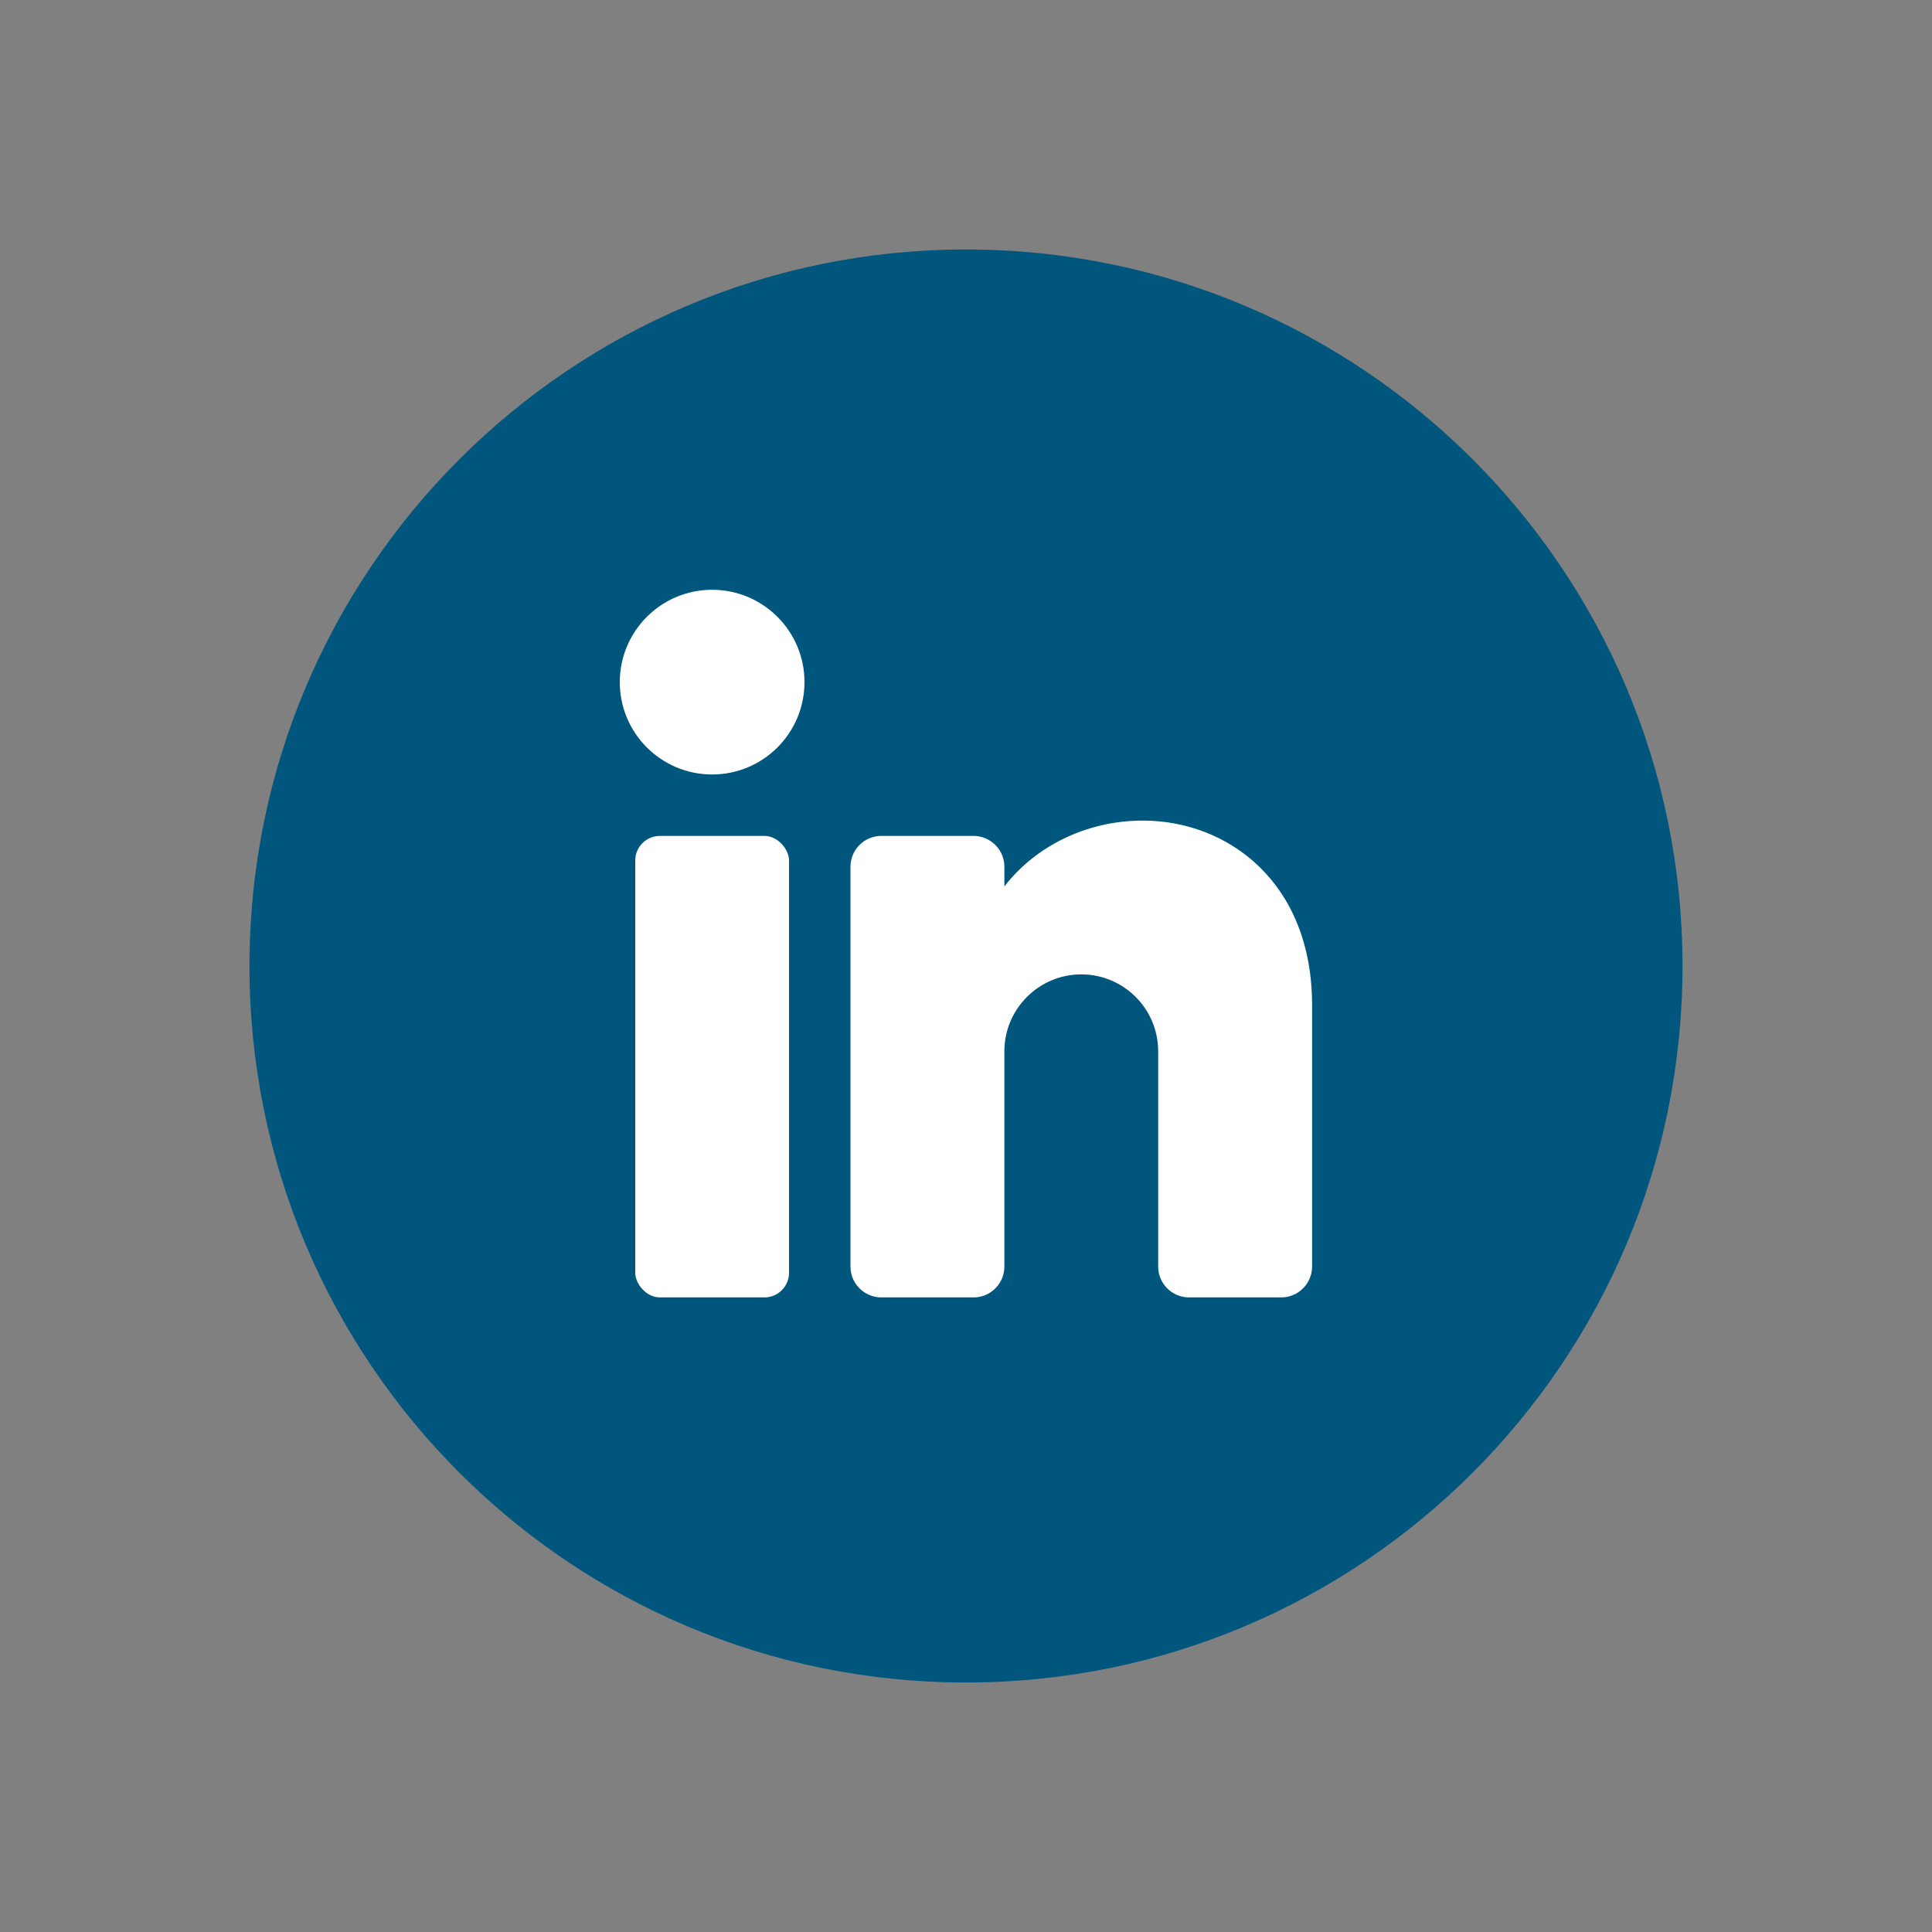
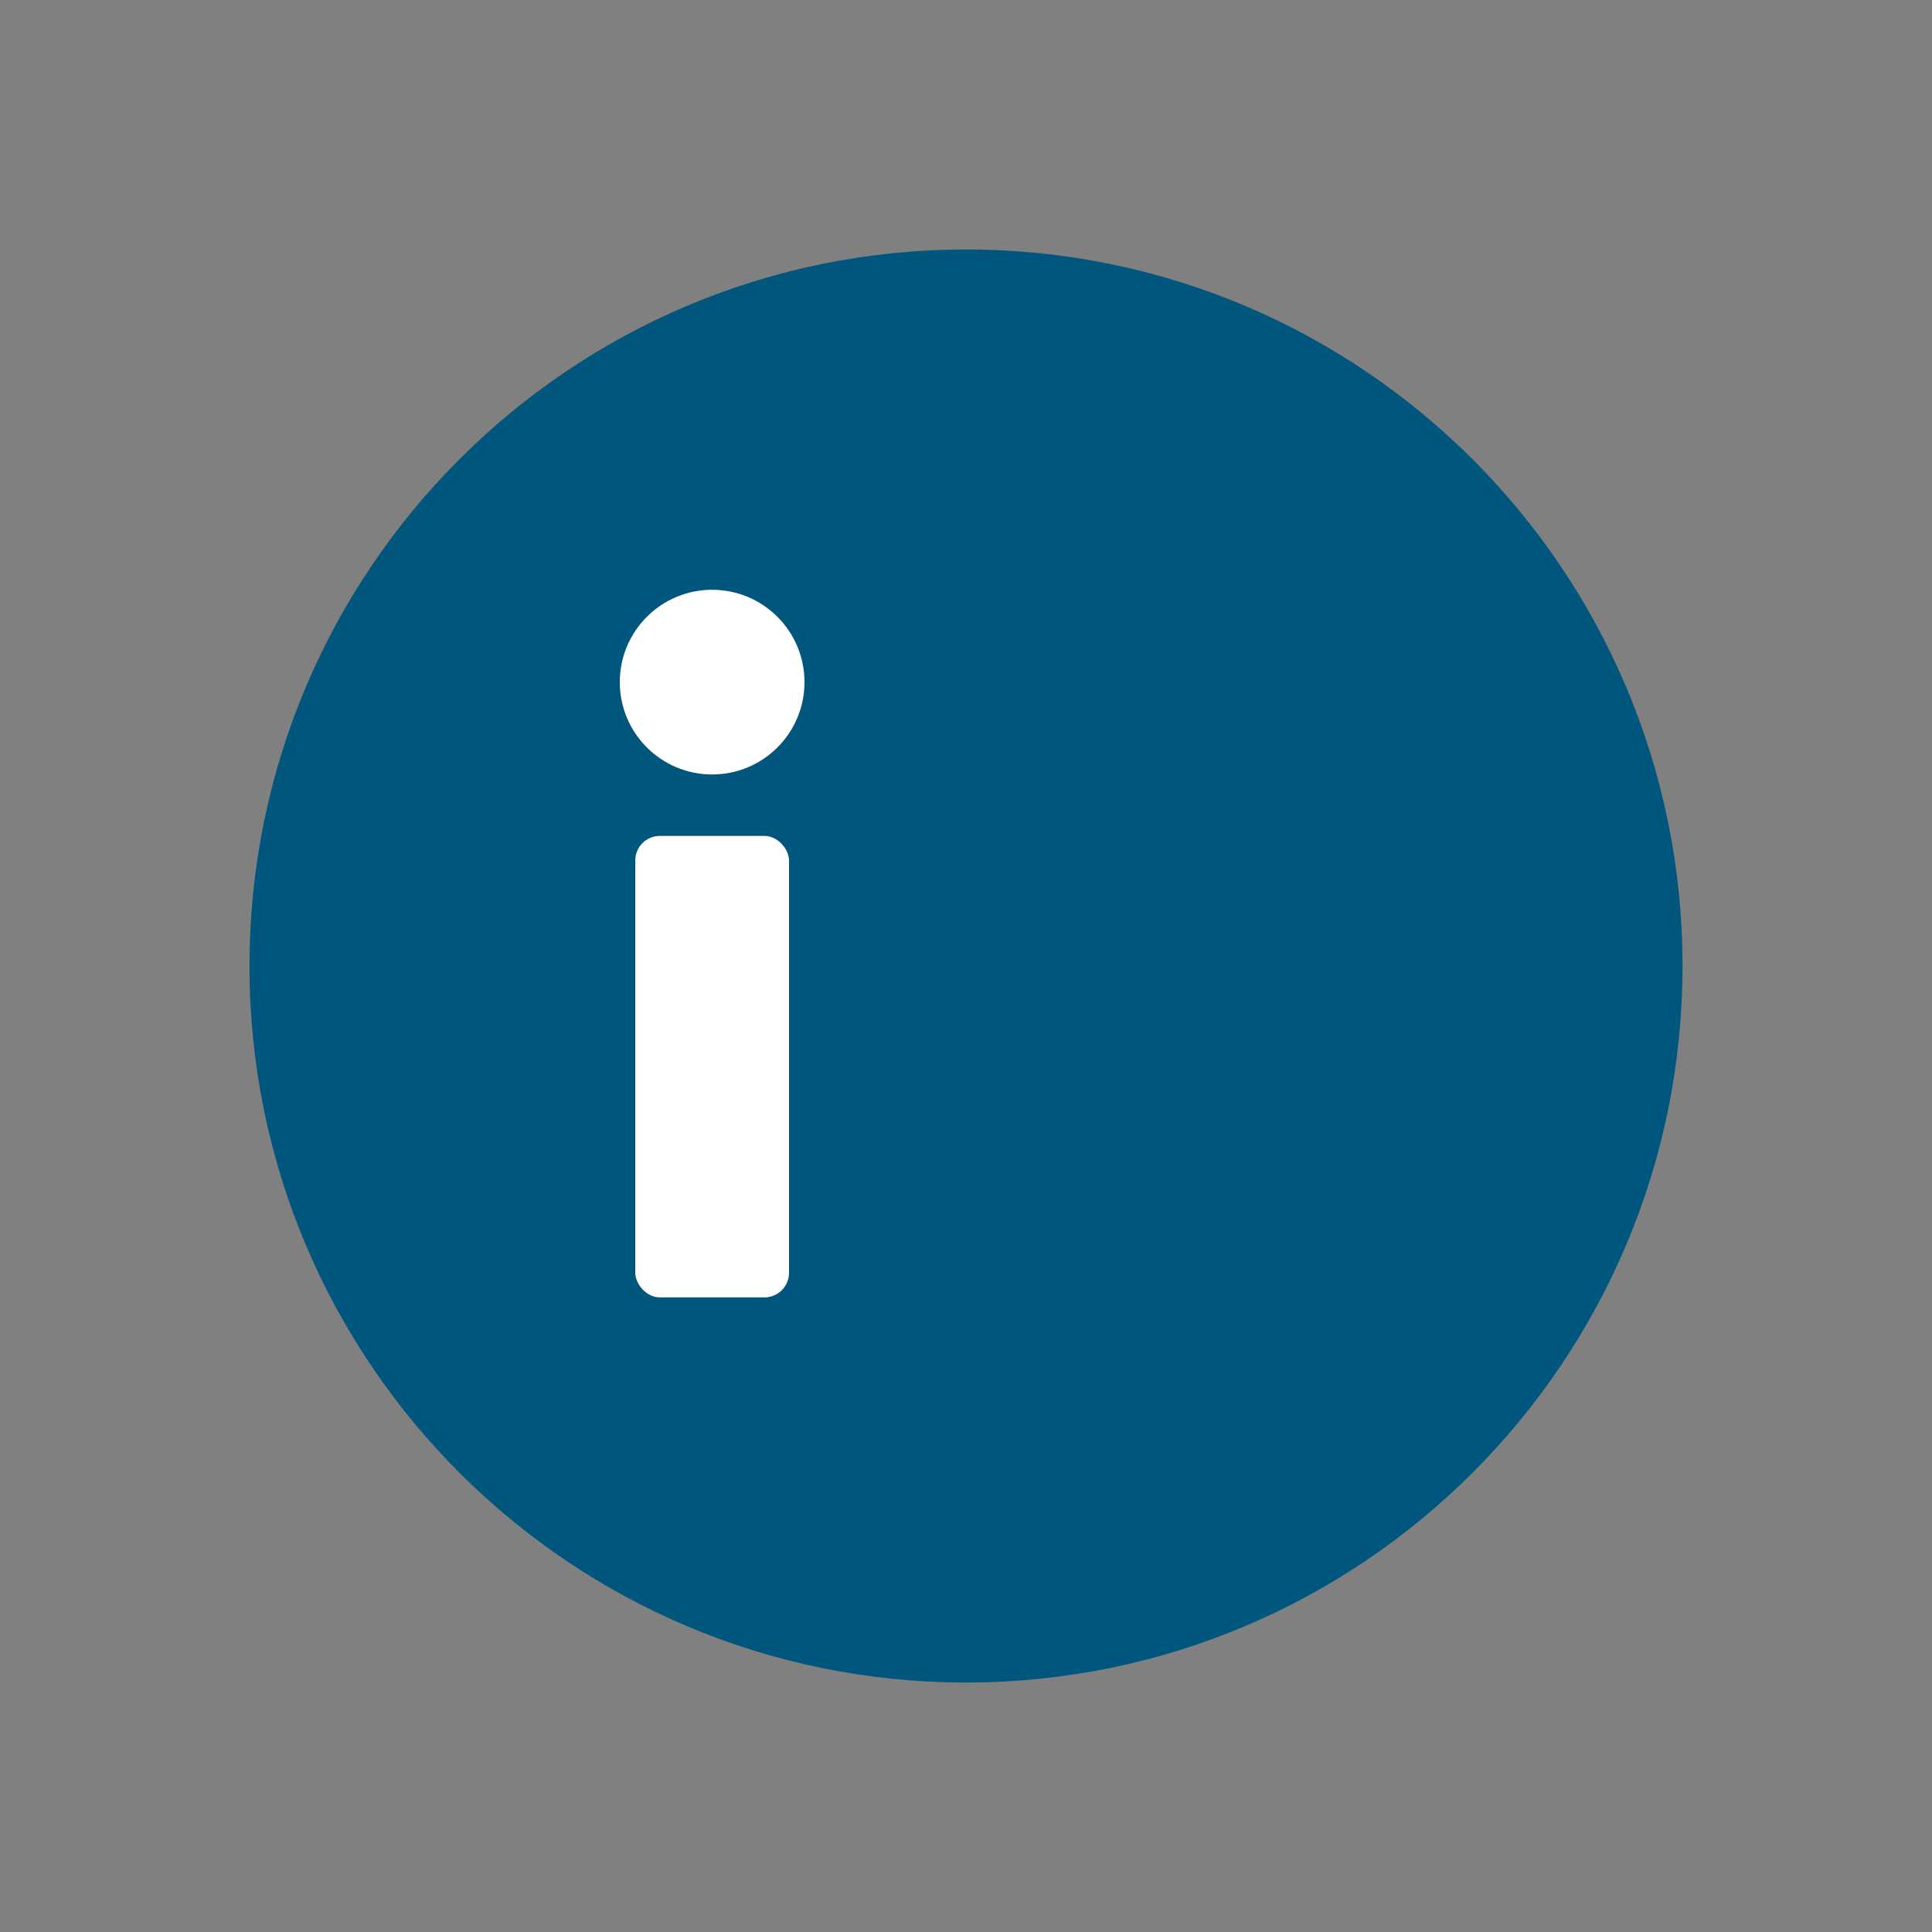
<svg xmlns="http://www.w3.org/2000/svg" id="Capa_1" data-name="Capa 1" viewBox="0 0 150 150">
  <rect x="0" y="0" width="150" height="150" fill="#808080" stroke="none" />
  <defs>
    <style>
      .cls-1 {
        fill: #00567d;
      }

      .cls-2 {
        fill: #fff;
      }
    </style>
  </defs>
-   <path class="cls-1" d="M130.63,75c0,30.73-24.91,55.63-55.63,55.63h0c-30.73,0-55.63-24.91-55.63-55.63h0c0-30.73,24.91-55.63,55.63-55.63h0c30.73,0,55.63,24.91,55.63,55.63h0Z" />
+   <path class="cls-1" d="M130.63,75c0,30.73-24.91,55.63-55.63,55.63c-30.73,0-55.63-24.91-55.63-55.63h0c0-30.73,24.91-55.63,55.63-55.63h0c30.73,0,55.63,24.91,55.63,55.63h0Z" />
  <g>
    <circle class="cls-2" cx="55.29" cy="52.96" r="7.17" />
    <rect class="cls-2" x="49.32" y="64.9" width="11.94" height="35.83" rx="1.91" ry="1.91" />
-     <path class="cls-2" d="M101.87,78.04v20.3c0,1.31-1.07,2.39-2.39,2.39h-7.17c-1.31,0-2.39-1.07-2.39-2.39v-16.72c0-3.3-2.68-5.97-5.97-5.97s-5.97,2.68-5.97,5.97v16.72c0,1.31-1.07,2.39-2.39,2.39h-7.17c-1.31,0-2.39-1.07-2.39-2.39v-31.05c0-1.31,1.07-2.39,2.39-2.39h7.17c1.31,0,2.39,1.07,2.39,2.39v1.53c2.39-3.09,6.34-5.11,10.75-5.11,6.59,0,13.14,4.78,13.14,14.33Z" />
  </g>
</svg>